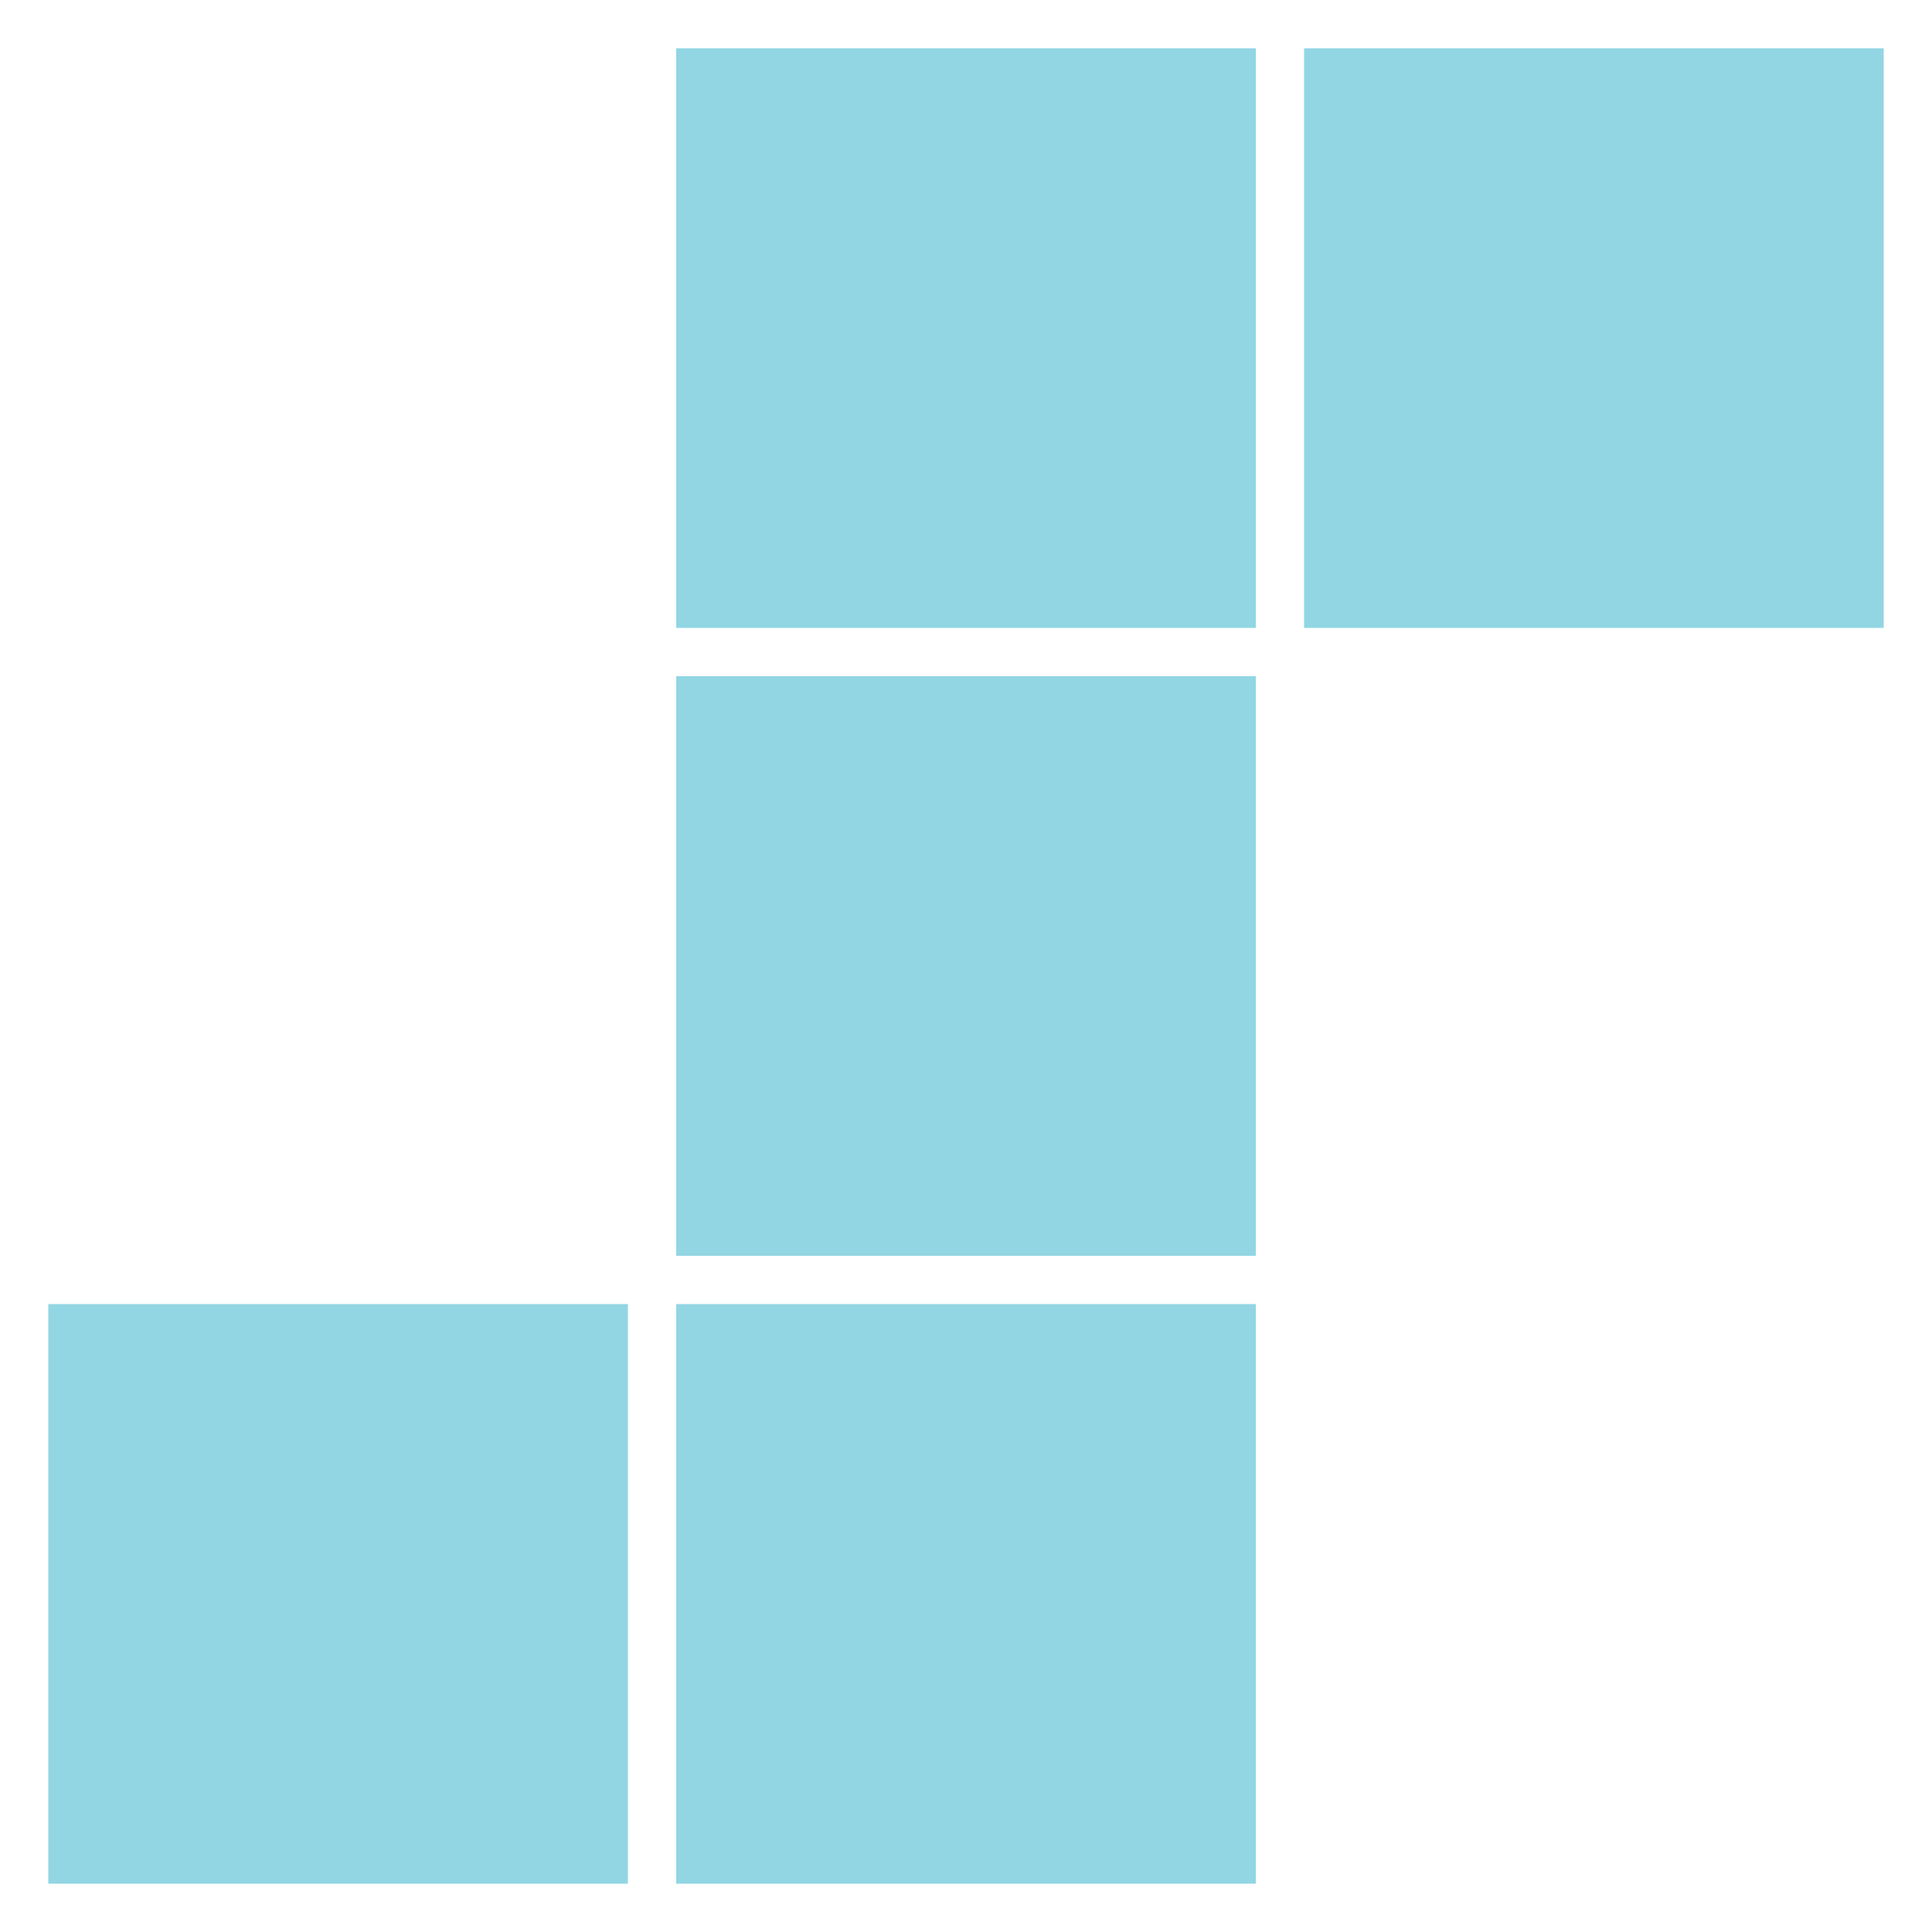
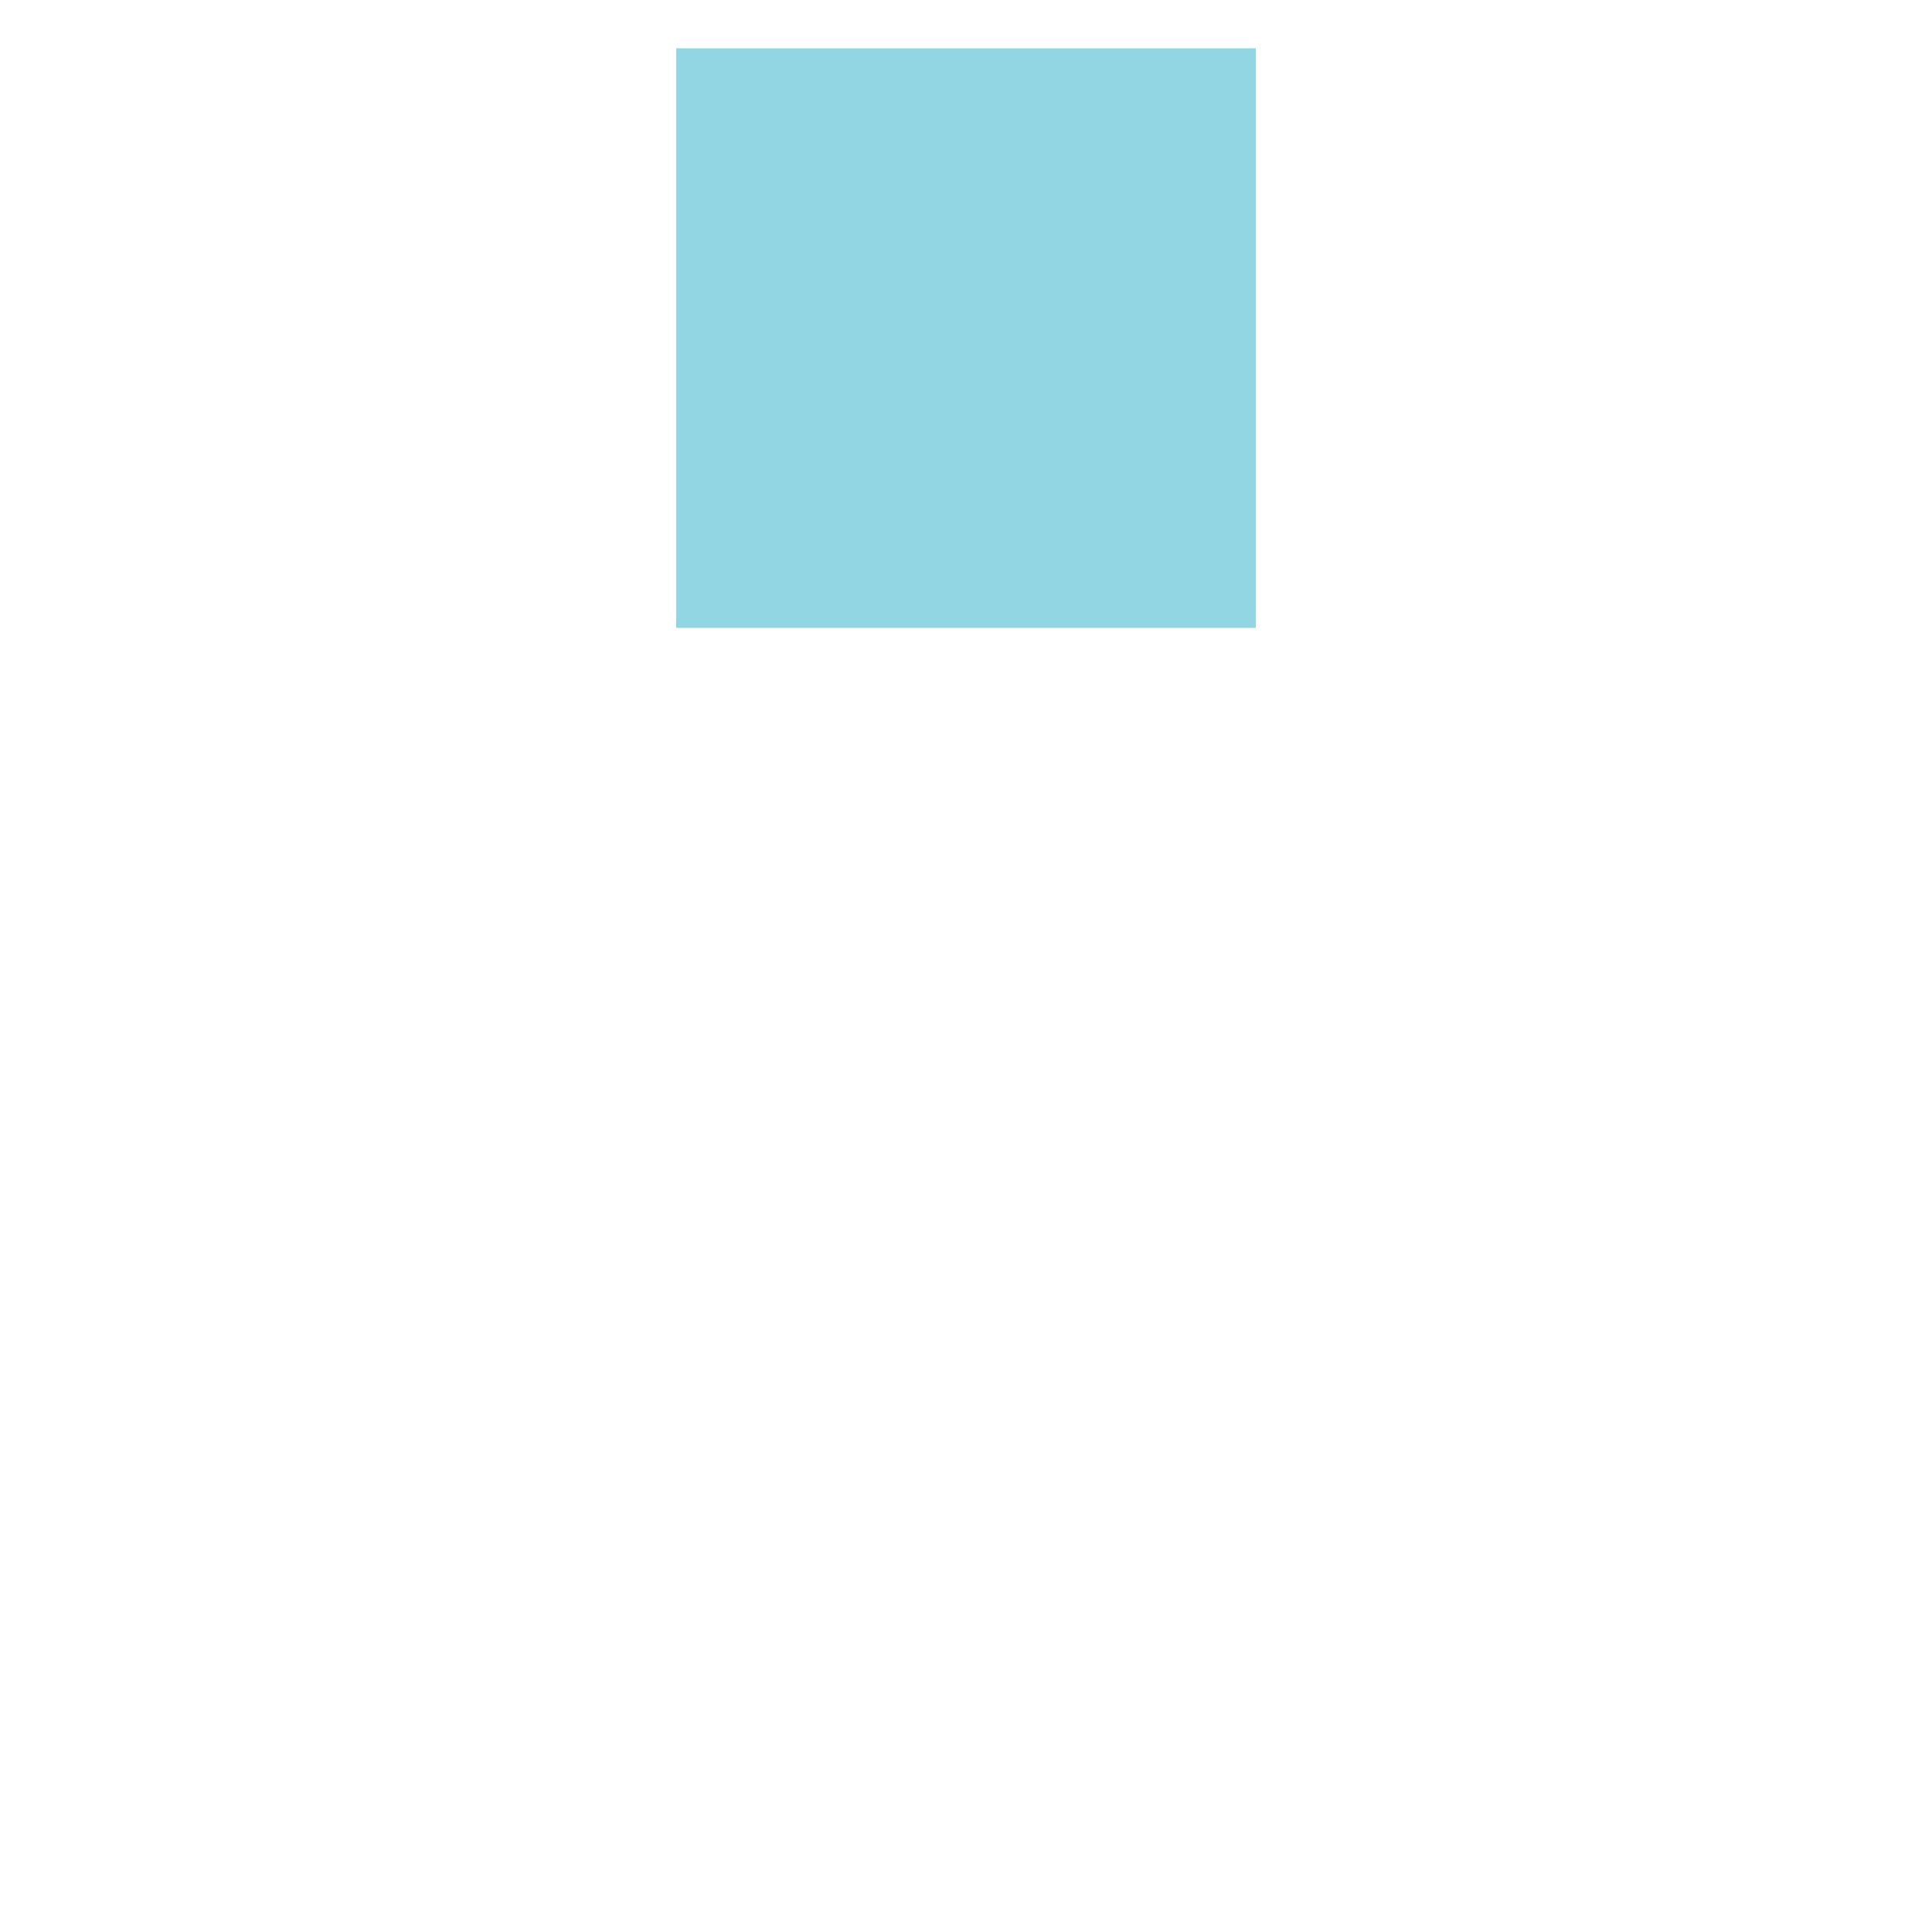
<svg xmlns="http://www.w3.org/2000/svg" width="40" height="40" viewBox="0 0 40 40" fill="none">
-   <rect x="1" y="27" width="12" height="12" fill="#92D6E3" />
-   <rect x="14" y="27" width="12" height="12" fill="#92D6E3" />
-   <rect x="14" y="14" width="12" height="12" fill="#92D6E3" />
  <rect x="14" y="1" width="12" height="12" fill="#92D6E3" />
-   <rect x="27" y="1" width="12" height="12" fill="#92D6E3" />
</svg>